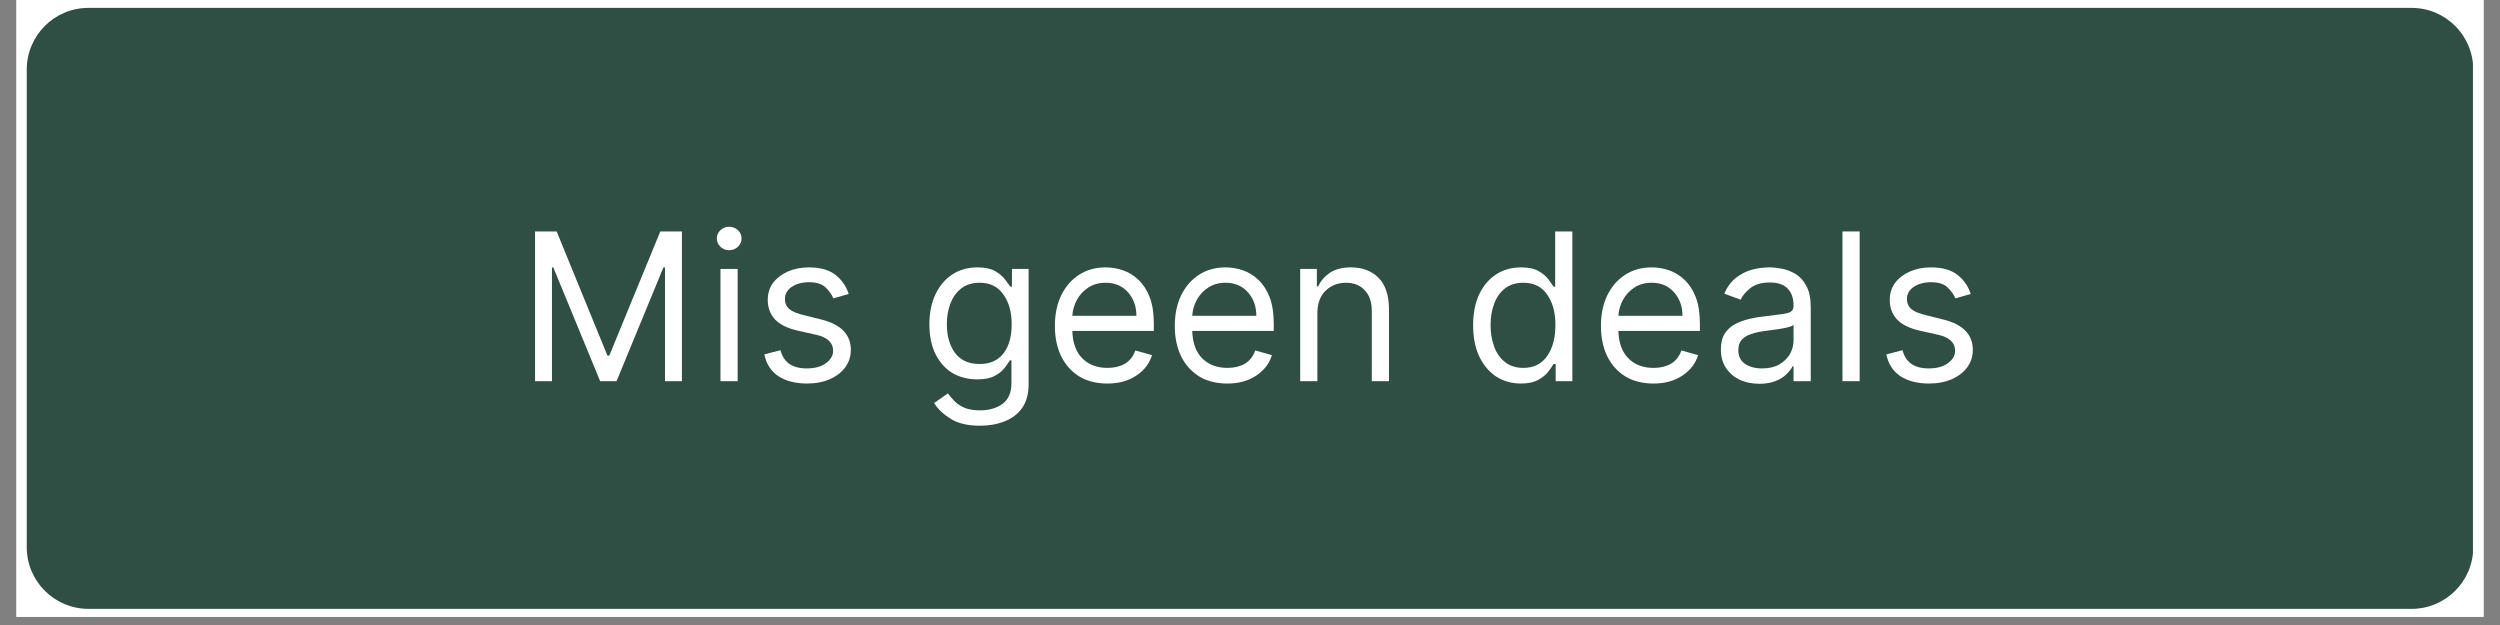
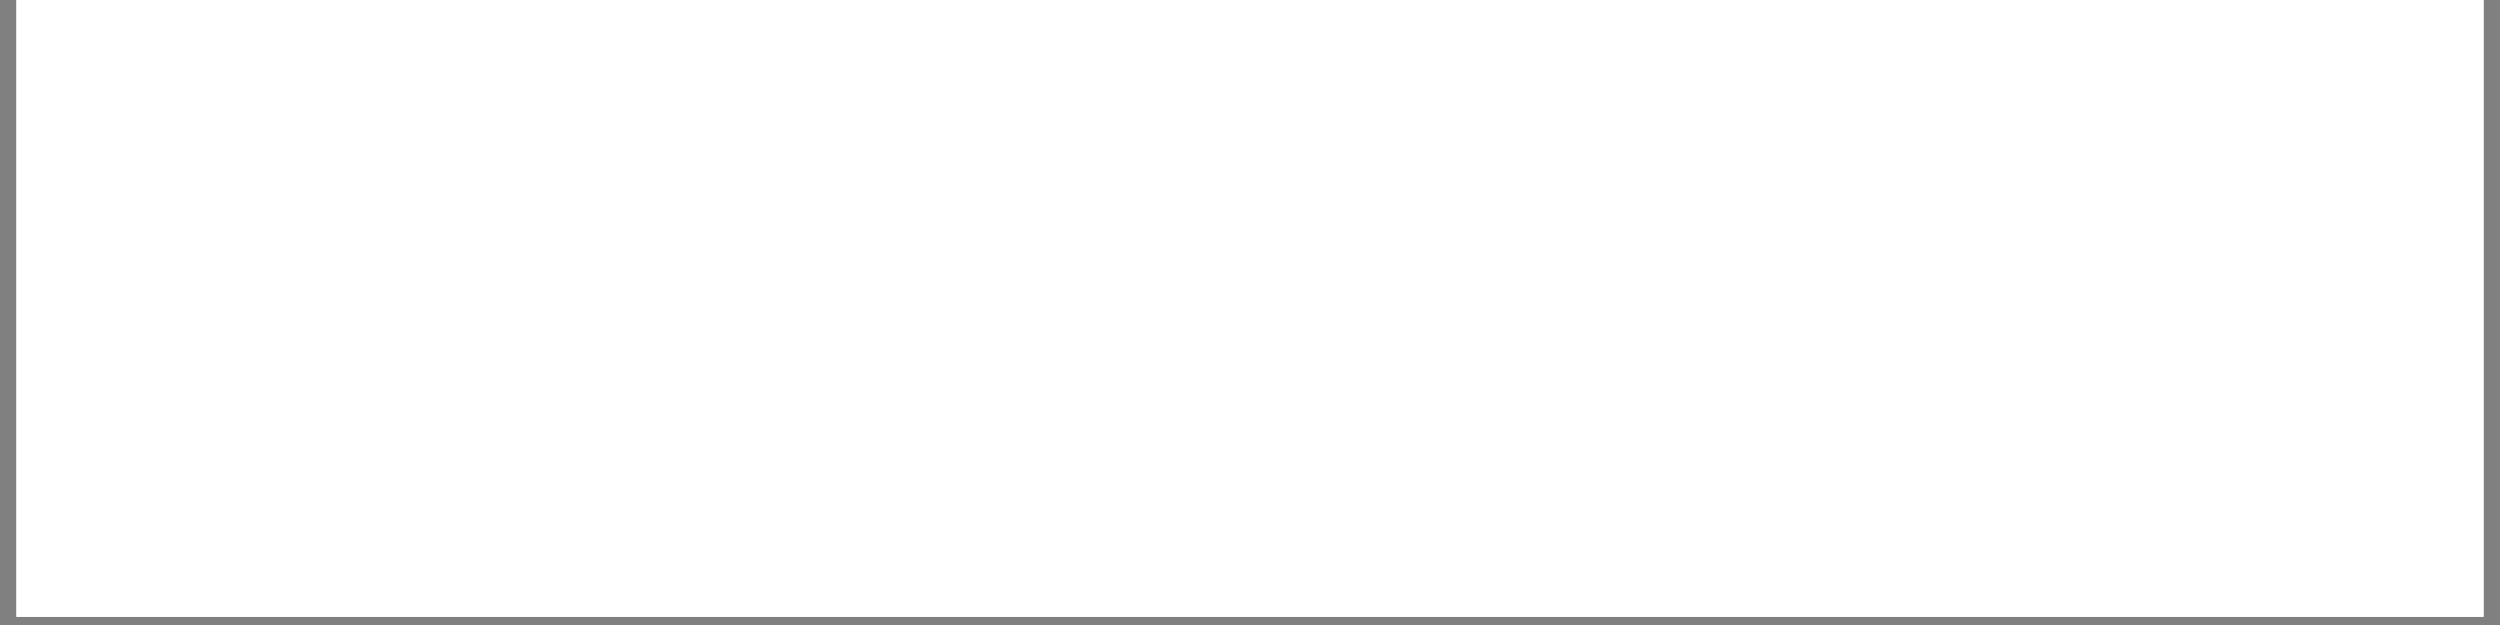
<svg xmlns="http://www.w3.org/2000/svg" width="200" zoomAndPan="magnify" viewBox="0 0 150 37.5" height="50" preserveAspectRatio="xMidYMid meet" version="1.0">
  <rect x="0" y="0" width="150" height="37.5" fill="#808080" stroke="none" />
  <defs>
    <g />
    <clipPath id="fd3fd97936">
      <path d="M 0.988 0 L 149.012 0 L 149.012 37.008 L 0.988 37.008 Z M 0.988 0 " clip-rule="nonzero" />
    </clipPath>
    <clipPath id="a4cb34717d">
      <path d="M 1.605 0.473 L 148.516 0.473 L 148.516 36.531 L 1.605 36.531 Z M 1.605 0.473 " clip-rule="nonzero" />
    </clipPath>
    <clipPath id="083a7731a9">
      <path d="M 5.305 0.473 L 144.695 0.473 C 146.738 0.473 148.395 2.129 148.395 4.176 L 148.395 32.832 C 148.395 34.875 146.738 36.531 144.695 36.531 L 5.305 36.531 C 3.262 36.531 1.605 34.875 1.605 32.832 L 1.605 4.176 C 1.605 2.129 3.262 0.473 5.305 0.473 Z M 5.305 0.473 " clip-rule="nonzero" />
    </clipPath>
    <clipPath id="616a19bc20">
-       <path d="M 0.605 0.473 L 147.516 0.473 L 147.516 36.531 L 0.605 36.531 Z M 0.605 0.473 " clip-rule="nonzero" />
-     </clipPath>
+       </clipPath>
    <clipPath id="7b33c7e8aa">
      <path d="M 4.305 0.473 L 143.695 0.473 C 145.738 0.473 147.395 2.129 147.395 4.176 L 147.395 32.832 C 147.395 34.875 145.738 36.531 143.695 36.531 L 4.305 36.531 C 2.262 36.531 0.605 34.875 0.605 32.832 L 0.605 4.176 C 0.605 2.129 2.262 0.473 4.305 0.473 Z M 4.305 0.473 " clip-rule="nonzero" />
    </clipPath>
    <clipPath id="f61bf8897f">
      <rect x="0" width="148" y="0" height="37" />
    </clipPath>
    <clipPath id="a709783583">
-       <rect x="0" width="90" y="0" height="17" />
-     </clipPath>
+       </clipPath>
  </defs>
  <g clip-path="url(#fd3fd97936)">
    <path fill="#ffffff" d="M 0.988 0 L 149.012 0 L 149.012 37.008 L 0.988 37.008 Z M 0.988 0 " fill-opacity="1" fill-rule="nonzero" />
    <path fill="#ffffff" d="M 0.988 0 L 149.012 0 L 149.012 37.008 L 0.988 37.008 Z M 0.988 0 " fill-opacity="1" fill-rule="nonzero" />
  </g>
  <g clip-path="url(#a4cb34717d)">
    <g clip-path="url(#083a7731a9)">
      <g transform="matrix(1, 0, 0, 1, 1, -0)">
        <g clip-path="url(#f61bf8897f)">
          <g clip-path="url(#616a19bc20)">
            <g clip-path="url(#7b33c7e8aa)">
              <path fill="#2f4e44" d="M 0.605 0.473 L 147.375 0.473 L 147.375 36.531 L 0.605 36.531 Z M 0.605 0.473 " fill-opacity="1" fill-rule="nonzero" />
            </g>
          </g>
        </g>
      </g>
    </g>
  </g>
  <g transform="matrix(1, 0, 0, 1, 30, 10)">
    <g clip-path="url(#a709783583)">
      <g fill="#ffffff" fill-opacity="1">
        <g transform="translate(1.009, 12.871)">
          <g>
-             <path d="M 1.094 -8.984 L 2.391 -8.984 L 5.438 -1.531 L 5.547 -1.531 L 8.609 -8.984 L 9.906 -8.984 L 9.906 0 L 8.891 0 L 8.891 -6.828 L 8.797 -6.828 L 5.984 0 L 5 0 L 2.188 -6.828 L 2.109 -6.828 L 2.109 0 L 1.094 0 Z M 1.094 -8.984 " />
+             <path d="M 1.094 -8.984 L 2.391 -8.984 L 5.438 -1.531 L 5.547 -1.531 L 8.609 -8.984 L 9.906 -8.984 L 9.906 0 L 8.891 -6.828 L 8.797 -6.828 L 5.984 0 L 5 0 L 2.188 -6.828 L 2.109 -6.828 L 2.109 0 L 1.094 0 Z M 1.094 -8.984 " />
          </g>
        </g>
      </g>
      <g fill="#ffffff" fill-opacity="1">
        <g transform="translate(12.275, 12.871)">
          <g>
            <path d="M 0.953 0 L 0.953 -6.734 L 1.984 -6.734 L 1.984 0 Z M 1.469 -7.859 C 1.27 -7.859 1.098 -7.926 0.953 -8.062 C 0.805 -8.207 0.734 -8.375 0.734 -8.562 C 0.734 -8.758 0.805 -8.926 0.953 -9.062 C 1.098 -9.195 1.27 -9.266 1.469 -9.266 C 1.676 -9.266 1.852 -9.195 2 -9.062 C 2.145 -8.926 2.219 -8.758 2.219 -8.562 C 2.219 -8.375 2.145 -8.207 2 -8.062 C 1.852 -7.926 1.676 -7.859 1.469 -7.859 Z M 1.469 -7.859 " />
          </g>
        </g>
      </g>
      <g fill="#ffffff" fill-opacity="1">
        <g transform="translate(15.206, 12.871)">
          <g>
            <path d="M 5.719 -5.234 L 4.797 -4.969 C 4.703 -5.195 4.547 -5.414 4.328 -5.625 C 4.117 -5.832 3.785 -5.938 3.328 -5.938 C 2.922 -5.938 2.578 -5.844 2.297 -5.656 C 2.023 -5.469 1.891 -5.227 1.891 -4.938 C 1.891 -4.676 1.984 -4.469 2.172 -4.312 C 2.359 -4.164 2.656 -4.047 3.062 -3.953 L 4.062 -3.703 C 5.25 -3.41 5.844 -2.801 5.844 -1.875 C 5.844 -1.488 5.734 -1.145 5.516 -0.844 C 5.297 -0.539 4.988 -0.301 4.594 -0.125 C 4.195 0.051 3.738 0.141 3.219 0.141 C 2.531 0.141 1.957 -0.004 1.5 -0.297 C 1.051 -0.598 0.77 -1.035 0.656 -1.609 L 1.625 -1.859 C 1.812 -1.129 2.332 -0.766 3.188 -0.766 C 3.676 -0.766 4.062 -0.867 4.344 -1.078 C 4.633 -1.285 4.781 -1.535 4.781 -1.828 C 4.781 -2.305 4.445 -2.625 3.781 -2.781 L 2.656 -3.031 C 2.031 -3.176 1.57 -3.406 1.281 -3.719 C 1 -4.031 0.859 -4.414 0.859 -4.875 C 0.859 -5.258 0.961 -5.598 1.172 -5.891 C 1.391 -6.18 1.688 -6.41 2.062 -6.578 C 2.438 -6.742 2.859 -6.828 3.328 -6.828 C 4.004 -6.828 4.531 -6.68 4.906 -6.391 C 5.289 -6.098 5.562 -5.711 5.719 -5.234 Z M 5.719 -5.234 " />
          </g>
        </g>
      </g>
      <g fill="#ffffff" fill-opacity="1">
        <g transform="translate(21.664, 12.871)">
          <g />
        </g>
      </g>
      <g fill="#ffffff" fill-opacity="1">
        <g transform="translate(25.139, 12.871)">
          <g>
-             <path d="M 3.672 2.672 C 2.922 2.672 2.328 2.531 1.891 2.25 C 1.453 1.977 1.125 1.664 0.906 1.312 L 1.734 0.734 C 1.828 0.859 1.945 1 2.094 1.156 C 2.238 1.32 2.438 1.461 2.688 1.578 C 2.938 1.691 3.266 1.75 3.672 1.75 C 4.211 1.75 4.66 1.617 5.016 1.359 C 5.367 1.098 5.547 0.688 5.547 0.125 L 5.547 -1.25 L 5.453 -1.25 C 5.379 -1.125 5.27 -0.969 5.125 -0.781 C 4.988 -0.602 4.789 -0.445 4.531 -0.312 C 4.281 -0.176 3.938 -0.109 3.5 -0.109 C 2.945 -0.109 2.453 -0.234 2.016 -0.484 C 1.586 -0.742 1.25 -1.117 1 -1.609 C 0.75 -2.109 0.625 -2.707 0.625 -3.406 C 0.625 -4.094 0.742 -4.691 0.984 -5.203 C 1.234 -5.723 1.57 -6.125 2 -6.406 C 2.438 -6.688 2.941 -6.828 3.516 -6.828 C 3.953 -6.828 4.301 -6.754 4.562 -6.609 C 4.82 -6.461 5.02 -6.297 5.156 -6.109 C 5.289 -5.93 5.398 -5.785 5.484 -5.672 L 5.578 -5.672 L 5.578 -6.734 L 6.578 -6.734 L 6.578 0.188 C 6.578 0.77 6.445 1.242 6.188 1.609 C 5.926 1.973 5.578 2.238 5.141 2.406 C 4.703 2.582 4.211 2.672 3.672 2.672 Z M 3.641 -1.031 C 4.254 -1.031 4.727 -1.238 5.062 -1.656 C 5.395 -2.082 5.562 -2.672 5.562 -3.422 C 5.562 -4.148 5.395 -4.742 5.062 -5.203 C 4.738 -5.672 4.266 -5.906 3.641 -5.906 C 3.191 -5.906 2.82 -5.789 2.531 -5.562 C 2.25 -5.344 2.035 -5.047 1.891 -4.672 C 1.742 -4.297 1.672 -3.879 1.672 -3.422 C 1.672 -2.723 1.832 -2.148 2.156 -1.703 C 2.488 -1.254 2.984 -1.031 3.641 -1.031 Z M 3.641 -1.031 " />
-           </g>
+             </g>
        </g>
      </g>
      <g fill="#ffffff" fill-opacity="1">
        <g transform="translate(32.668, 12.871)">
          <g>
            <path d="M 3.781 0.141 C 3.125 0.141 2.562 0 2.094 -0.281 C 1.625 -0.57 1.258 -0.977 1 -1.5 C 0.75 -2.02 0.625 -2.625 0.625 -3.312 C 0.625 -4.008 0.75 -4.617 1 -5.141 C 1.258 -5.672 1.613 -6.082 2.062 -6.375 C 2.52 -6.676 3.055 -6.828 3.672 -6.828 C 4.023 -6.828 4.367 -6.77 4.703 -6.656 C 5.047 -6.539 5.359 -6.348 5.641 -6.078 C 5.922 -5.816 6.145 -5.473 6.312 -5.047 C 6.477 -4.617 6.562 -4.086 6.562 -3.453 L 6.562 -3.016 L 1.672 -3.016 C 1.691 -2.297 1.895 -1.742 2.281 -1.359 C 2.664 -0.984 3.164 -0.797 3.781 -0.797 C 4.188 -0.797 4.535 -0.879 4.828 -1.047 C 5.117 -1.223 5.328 -1.488 5.453 -1.844 L 6.453 -1.562 C 6.297 -1.051 5.977 -0.641 5.5 -0.328 C 5.031 -0.016 4.457 0.141 3.781 0.141 Z M 1.672 -3.922 L 5.516 -3.922 C 5.516 -4.484 5.348 -4.953 5.016 -5.328 C 4.68 -5.711 4.234 -5.906 3.672 -5.906 C 3.273 -5.906 2.93 -5.812 2.641 -5.625 C 2.348 -5.438 2.117 -5.191 1.953 -4.891 C 1.785 -4.586 1.691 -4.266 1.672 -3.922 Z M 1.672 -3.922 " />
          </g>
        </g>
      </g>
      <g fill="#ffffff" fill-opacity="1">
        <g transform="translate(39.863, 12.871)">
          <g>
            <path d="M 3.781 0.141 C 3.125 0.141 2.562 0 2.094 -0.281 C 1.625 -0.57 1.258 -0.977 1 -1.5 C 0.75 -2.02 0.625 -2.625 0.625 -3.312 C 0.625 -4.008 0.75 -4.617 1 -5.141 C 1.258 -5.672 1.613 -6.082 2.062 -6.375 C 2.52 -6.676 3.055 -6.828 3.672 -6.828 C 4.023 -6.828 4.367 -6.77 4.703 -6.656 C 5.047 -6.539 5.359 -6.348 5.641 -6.078 C 5.922 -5.816 6.145 -5.473 6.312 -5.047 C 6.477 -4.617 6.562 -4.086 6.562 -3.453 L 6.562 -3.016 L 1.672 -3.016 C 1.691 -2.297 1.895 -1.742 2.281 -1.359 C 2.664 -0.984 3.164 -0.797 3.781 -0.797 C 4.188 -0.797 4.535 -0.879 4.828 -1.047 C 5.117 -1.223 5.328 -1.488 5.453 -1.844 L 6.453 -1.562 C 6.297 -1.051 5.977 -0.641 5.5 -0.328 C 5.031 -0.016 4.457 0.141 3.781 0.141 Z M 1.672 -3.922 L 5.516 -3.922 C 5.516 -4.484 5.348 -4.953 5.016 -5.328 C 4.68 -5.711 4.234 -5.906 3.672 -5.906 C 3.273 -5.906 2.93 -5.812 2.641 -5.625 C 2.348 -5.438 2.117 -5.191 1.953 -4.891 C 1.785 -4.586 1.691 -4.266 1.672 -3.922 Z M 1.672 -3.922 " />
          </g>
        </g>
      </g>
      <g fill="#ffffff" fill-opacity="1">
        <g transform="translate(47.058, 12.871)">
          <g>
            <path d="M 1.984 -4.062 L 1.984 0 L 0.953 0 L 0.953 -6.734 L 1.953 -6.734 L 1.953 -5.688 L 2.031 -5.688 C 2.195 -6.031 2.438 -6.305 2.75 -6.516 C 3.07 -6.723 3.488 -6.828 4 -6.828 C 4.688 -6.828 5.238 -6.617 5.656 -6.203 C 6.07 -5.785 6.281 -5.145 6.281 -4.281 L 6.281 0 L 5.25 0 L 5.25 -4.219 C 5.25 -4.75 5.109 -5.16 4.828 -5.453 C 4.555 -5.754 4.18 -5.906 3.703 -5.906 C 3.211 -5.906 2.801 -5.742 2.469 -5.422 C 2.145 -5.098 1.984 -4.645 1.984 -4.062 Z M 1.984 -4.062 " />
          </g>
        </g>
      </g>
      <g fill="#ffffff" fill-opacity="1">
        <g transform="translate(54.289, 12.871)">
          <g />
        </g>
      </g>
      <g fill="#ffffff" fill-opacity="1">
        <g transform="translate(57.763, 12.871)">
          <g>
            <path d="M 3.5 0.141 C 2.938 0.141 2.438 0 2 -0.281 C 1.57 -0.57 1.234 -0.977 0.984 -1.5 C 0.742 -2.02 0.625 -2.641 0.625 -3.359 C 0.625 -4.066 0.742 -4.68 0.984 -5.203 C 1.234 -5.723 1.57 -6.125 2 -6.406 C 2.438 -6.688 2.941 -6.828 3.516 -6.828 C 3.953 -6.828 4.297 -6.754 4.547 -6.609 C 4.805 -6.461 5.004 -6.297 5.141 -6.109 C 5.273 -5.93 5.379 -5.785 5.453 -5.672 L 5.547 -5.672 L 5.547 -8.984 L 6.578 -8.984 L 6.578 0 L 5.578 0 L 5.578 -1.031 L 5.453 -1.031 C 5.379 -0.906 5.27 -0.75 5.125 -0.562 C 4.988 -0.383 4.789 -0.223 4.531 -0.078 C 4.27 0.066 3.926 0.141 3.5 0.141 Z M 3.641 -0.797 C 4.254 -0.797 4.727 -1.031 5.062 -1.5 C 5.395 -1.977 5.562 -2.602 5.562 -3.375 C 5.562 -4.125 5.395 -4.734 5.062 -5.203 C 4.738 -5.672 4.266 -5.906 3.641 -5.906 C 3.191 -5.906 2.82 -5.789 2.531 -5.562 C 2.25 -5.344 2.035 -5.039 1.891 -4.656 C 1.742 -4.27 1.672 -3.844 1.672 -3.375 C 1.672 -2.895 1.742 -2.457 1.891 -2.062 C 2.035 -1.676 2.254 -1.367 2.547 -1.141 C 2.836 -0.91 3.203 -0.797 3.641 -0.797 Z M 3.641 -0.797 " />
          </g>
        </g>
      </g>
      <g fill="#ffffff" fill-opacity="1">
        <g transform="translate(65.432, 12.871)">
          <g>
            <path d="M 3.781 0.141 C 3.125 0.141 2.562 0 2.094 -0.281 C 1.625 -0.57 1.258 -0.977 1 -1.5 C 0.75 -2.02 0.625 -2.625 0.625 -3.312 C 0.625 -4.008 0.75 -4.617 1 -5.141 C 1.258 -5.672 1.613 -6.082 2.062 -6.375 C 2.52 -6.676 3.055 -6.828 3.672 -6.828 C 4.023 -6.828 4.367 -6.77 4.703 -6.656 C 5.047 -6.539 5.359 -6.348 5.641 -6.078 C 5.922 -5.816 6.145 -5.473 6.312 -5.047 C 6.477 -4.617 6.562 -4.086 6.562 -3.453 L 6.562 -3.016 L 1.672 -3.016 C 1.691 -2.297 1.895 -1.742 2.281 -1.359 C 2.664 -0.984 3.164 -0.797 3.781 -0.797 C 4.188 -0.797 4.535 -0.879 4.828 -1.047 C 5.117 -1.223 5.328 -1.488 5.453 -1.844 L 6.453 -1.562 C 6.297 -1.051 5.977 -0.641 5.5 -0.328 C 5.031 -0.016 4.457 0.141 3.781 0.141 Z M 1.672 -3.922 L 5.516 -3.922 C 5.516 -4.484 5.348 -4.953 5.016 -5.328 C 4.68 -5.711 4.234 -5.906 3.672 -5.906 C 3.273 -5.906 2.93 -5.812 2.641 -5.625 C 2.348 -5.438 2.117 -5.191 1.953 -4.891 C 1.785 -4.586 1.691 -4.266 1.672 -3.922 Z M 1.672 -3.922 " />
          </g>
        </g>
      </g>
      <g fill="#ffffff" fill-opacity="1">
        <g transform="translate(72.628, 12.871)">
          <g>
            <path d="M 2.938 0.156 C 2.508 0.156 2.117 0.078 1.766 -0.078 C 1.422 -0.242 1.145 -0.477 0.938 -0.781 C 0.727 -1.094 0.625 -1.469 0.625 -1.906 C 0.625 -2.301 0.703 -2.617 0.859 -2.859 C 1.016 -3.098 1.219 -3.285 1.469 -3.422 C 1.727 -3.555 2.008 -3.66 2.312 -3.734 C 2.625 -3.805 2.938 -3.859 3.25 -3.891 C 3.656 -3.941 3.984 -3.984 4.234 -4.016 C 4.492 -4.047 4.68 -4.094 4.797 -4.156 C 4.922 -4.227 4.984 -4.348 4.984 -4.516 L 4.984 -4.547 C 4.984 -4.984 4.863 -5.32 4.625 -5.562 C 4.395 -5.801 4.039 -5.922 3.562 -5.922 C 3.07 -5.922 2.688 -5.812 2.406 -5.594 C 2.125 -5.375 1.926 -5.141 1.812 -4.891 L 0.828 -5.25 C 1.004 -5.656 1.238 -5.973 1.531 -6.203 C 1.82 -6.43 2.141 -6.594 2.484 -6.688 C 2.836 -6.781 3.188 -6.828 3.531 -6.828 C 3.75 -6.828 4 -6.801 4.281 -6.75 C 4.562 -6.695 4.832 -6.594 5.094 -6.438 C 5.363 -6.281 5.582 -6.039 5.75 -5.719 C 5.926 -5.406 6.016 -4.977 6.016 -4.438 L 6.016 0 L 4.984 0 L 4.984 -0.906 L 4.938 -0.906 C 4.863 -0.758 4.742 -0.602 4.578 -0.438 C 4.422 -0.27 4.203 -0.129 3.922 -0.016 C 3.648 0.098 3.32 0.156 2.938 0.156 Z M 3.094 -0.766 C 3.5 -0.766 3.844 -0.844 4.125 -1 C 4.406 -1.164 4.617 -1.375 4.766 -1.625 C 4.91 -1.883 4.984 -2.156 4.984 -2.438 L 4.984 -3.391 C 4.941 -3.336 4.848 -3.289 4.703 -3.25 C 4.555 -3.207 4.383 -3.172 4.188 -3.141 C 4 -3.109 3.812 -3.082 3.625 -3.062 C 3.445 -3.039 3.301 -3.02 3.188 -3 C 2.926 -2.969 2.676 -2.91 2.438 -2.828 C 2.207 -2.754 2.02 -2.641 1.875 -2.484 C 1.738 -2.328 1.672 -2.117 1.672 -1.859 C 1.672 -1.504 1.801 -1.234 2.062 -1.047 C 2.332 -0.859 2.676 -0.766 3.094 -0.766 Z M 3.094 -0.766 " />
          </g>
        </g>
      </g>
      <g fill="#ffffff" fill-opacity="1">
        <g transform="translate(79.595, 12.871)">
          <g>
-             <path d="M 1.984 -8.984 L 1.984 0 L 0.953 0 L 0.953 -8.984 Z M 1.984 -8.984 " />
-           </g>
+             </g>
        </g>
      </g>
      <g fill="#ffffff" fill-opacity="1">
        <g transform="translate(82.526, 12.871)">
          <g>
            <path d="M 5.719 -5.234 L 4.797 -4.969 C 4.703 -5.195 4.547 -5.414 4.328 -5.625 C 4.117 -5.832 3.785 -5.938 3.328 -5.938 C 2.922 -5.938 2.578 -5.844 2.297 -5.656 C 2.023 -5.469 1.891 -5.227 1.891 -4.938 C 1.891 -4.676 1.984 -4.469 2.172 -4.312 C 2.359 -4.164 2.656 -4.047 3.062 -3.953 L 4.062 -3.703 C 5.25 -3.41 5.844 -2.801 5.844 -1.875 C 5.844 -1.488 5.734 -1.145 5.516 -0.844 C 5.297 -0.539 4.988 -0.301 4.594 -0.125 C 4.195 0.051 3.738 0.141 3.219 0.141 C 2.531 0.141 1.957 -0.004 1.5 -0.297 C 1.051 -0.598 0.77 -1.035 0.656 -1.609 L 1.625 -1.859 C 1.812 -1.129 2.332 -0.766 3.188 -0.766 C 3.676 -0.766 4.062 -0.867 4.344 -1.078 C 4.633 -1.285 4.781 -1.535 4.781 -1.828 C 4.781 -2.305 4.445 -2.625 3.781 -2.781 L 2.656 -3.031 C 2.031 -3.176 1.57 -3.406 1.281 -3.719 C 1 -4.031 0.859 -4.414 0.859 -4.875 C 0.859 -5.258 0.961 -5.598 1.172 -5.891 C 1.391 -6.18 1.688 -6.41 2.062 -6.578 C 2.438 -6.742 2.859 -6.828 3.328 -6.828 C 4.004 -6.828 4.531 -6.68 4.906 -6.391 C 5.289 -6.098 5.562 -5.711 5.719 -5.234 Z M 5.719 -5.234 " />
          </g>
        </g>
      </g>
    </g>
  </g>
</svg>